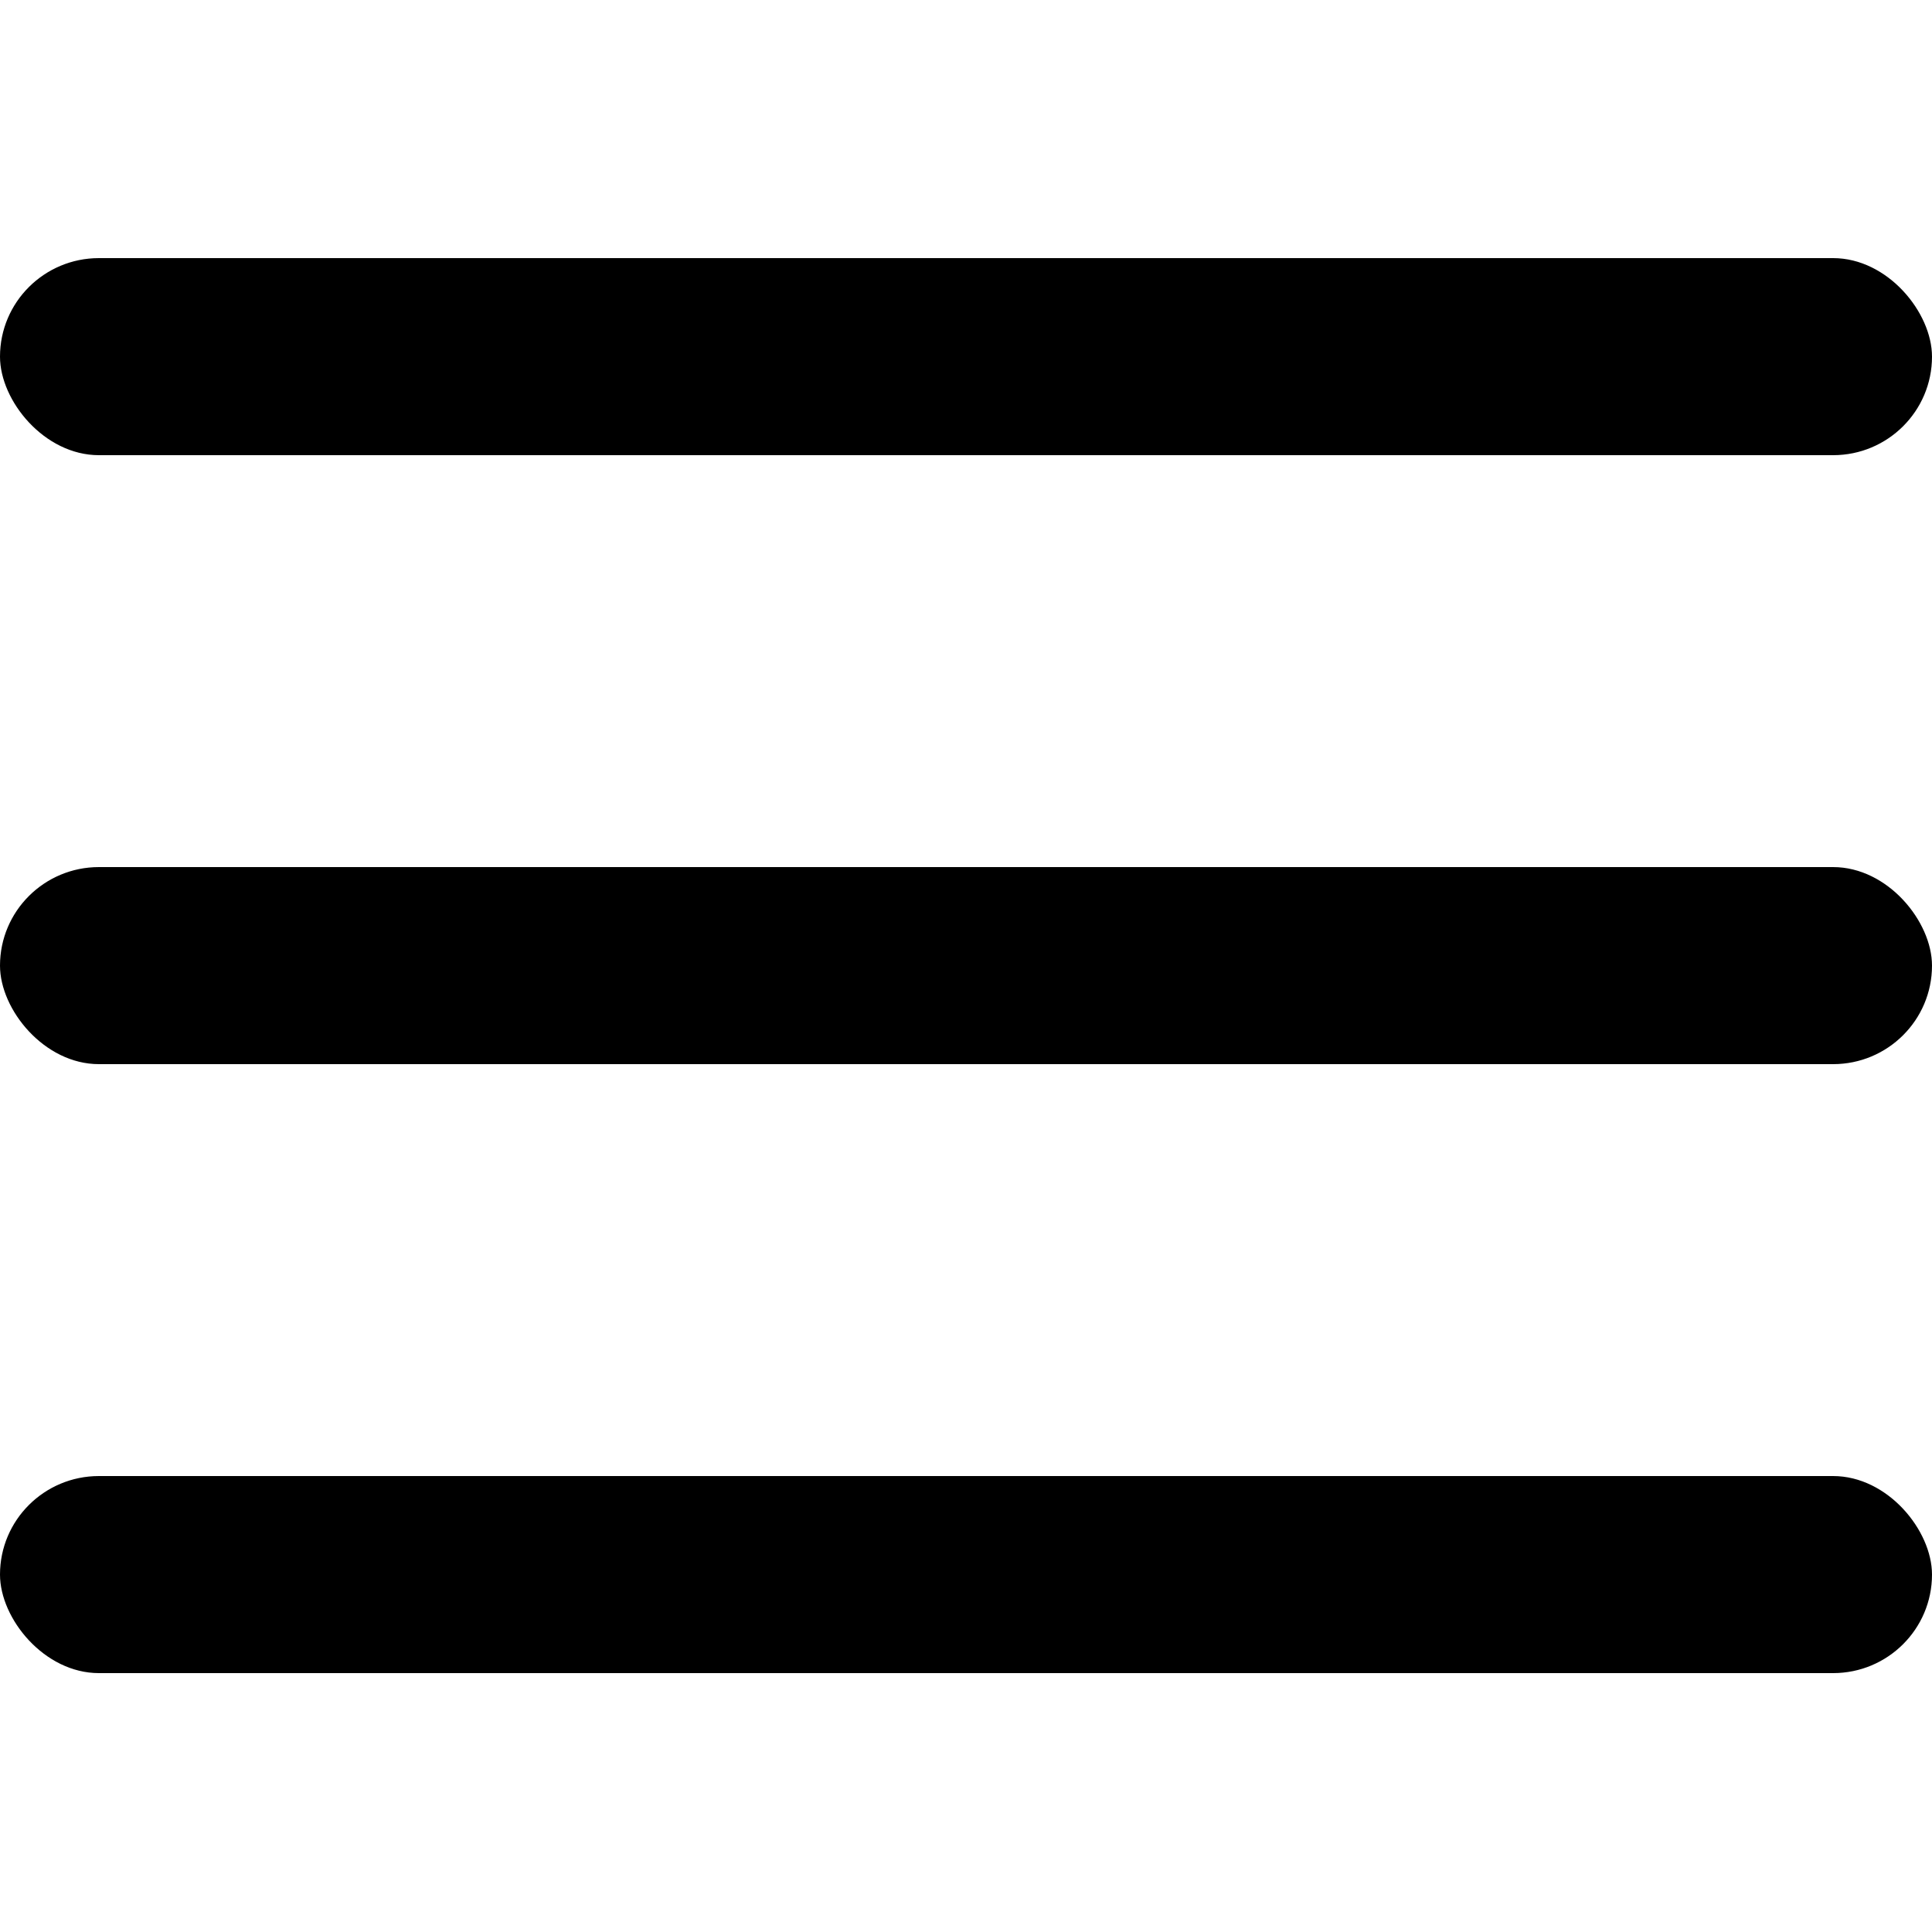
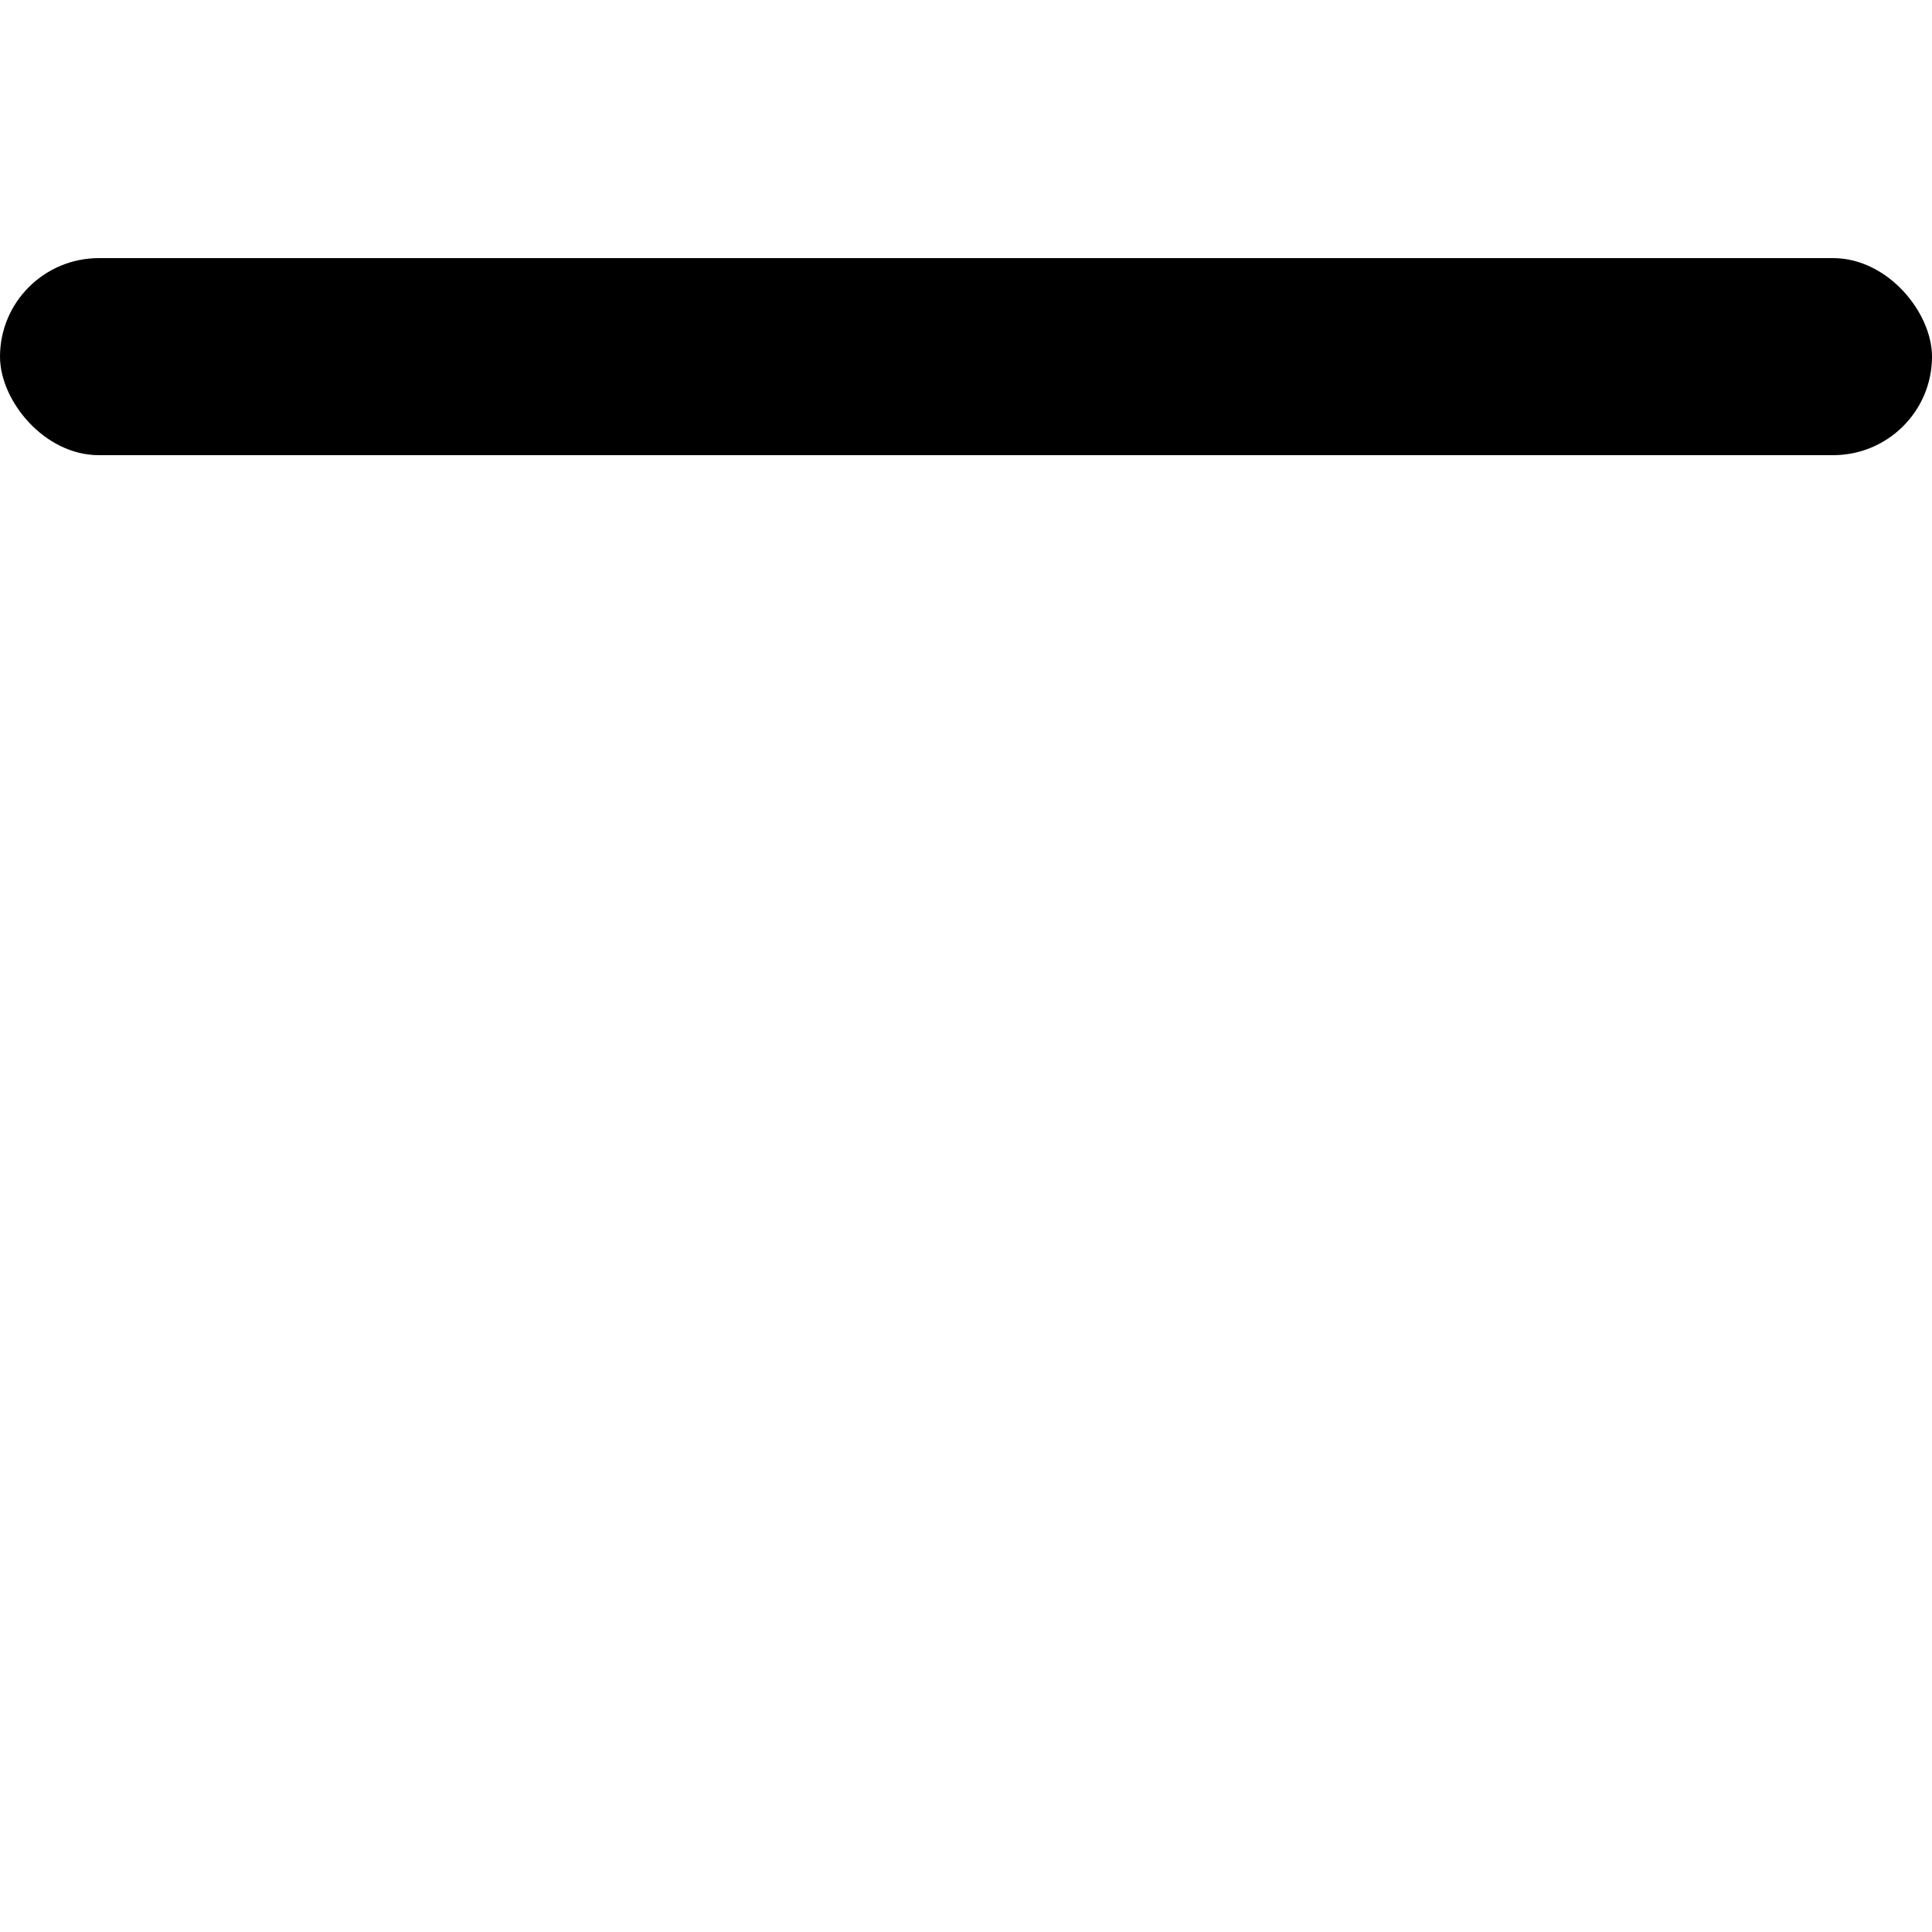
<svg xmlns="http://www.w3.org/2000/svg" id="Layer_1" data-name="Layer 1" viewBox="0 0 25 25">
  <rect x="0" y="3.34" width="25" height="2.55" rx="1.28" ry="1.28" />
-   <rect x="0" y="11.22" width="25" height="2.55" rx="1.28" ry="1.28" />
-   <rect x="0" y="19.1" width="25" height="2.55" rx="1.28" ry="1.28" />
</svg>